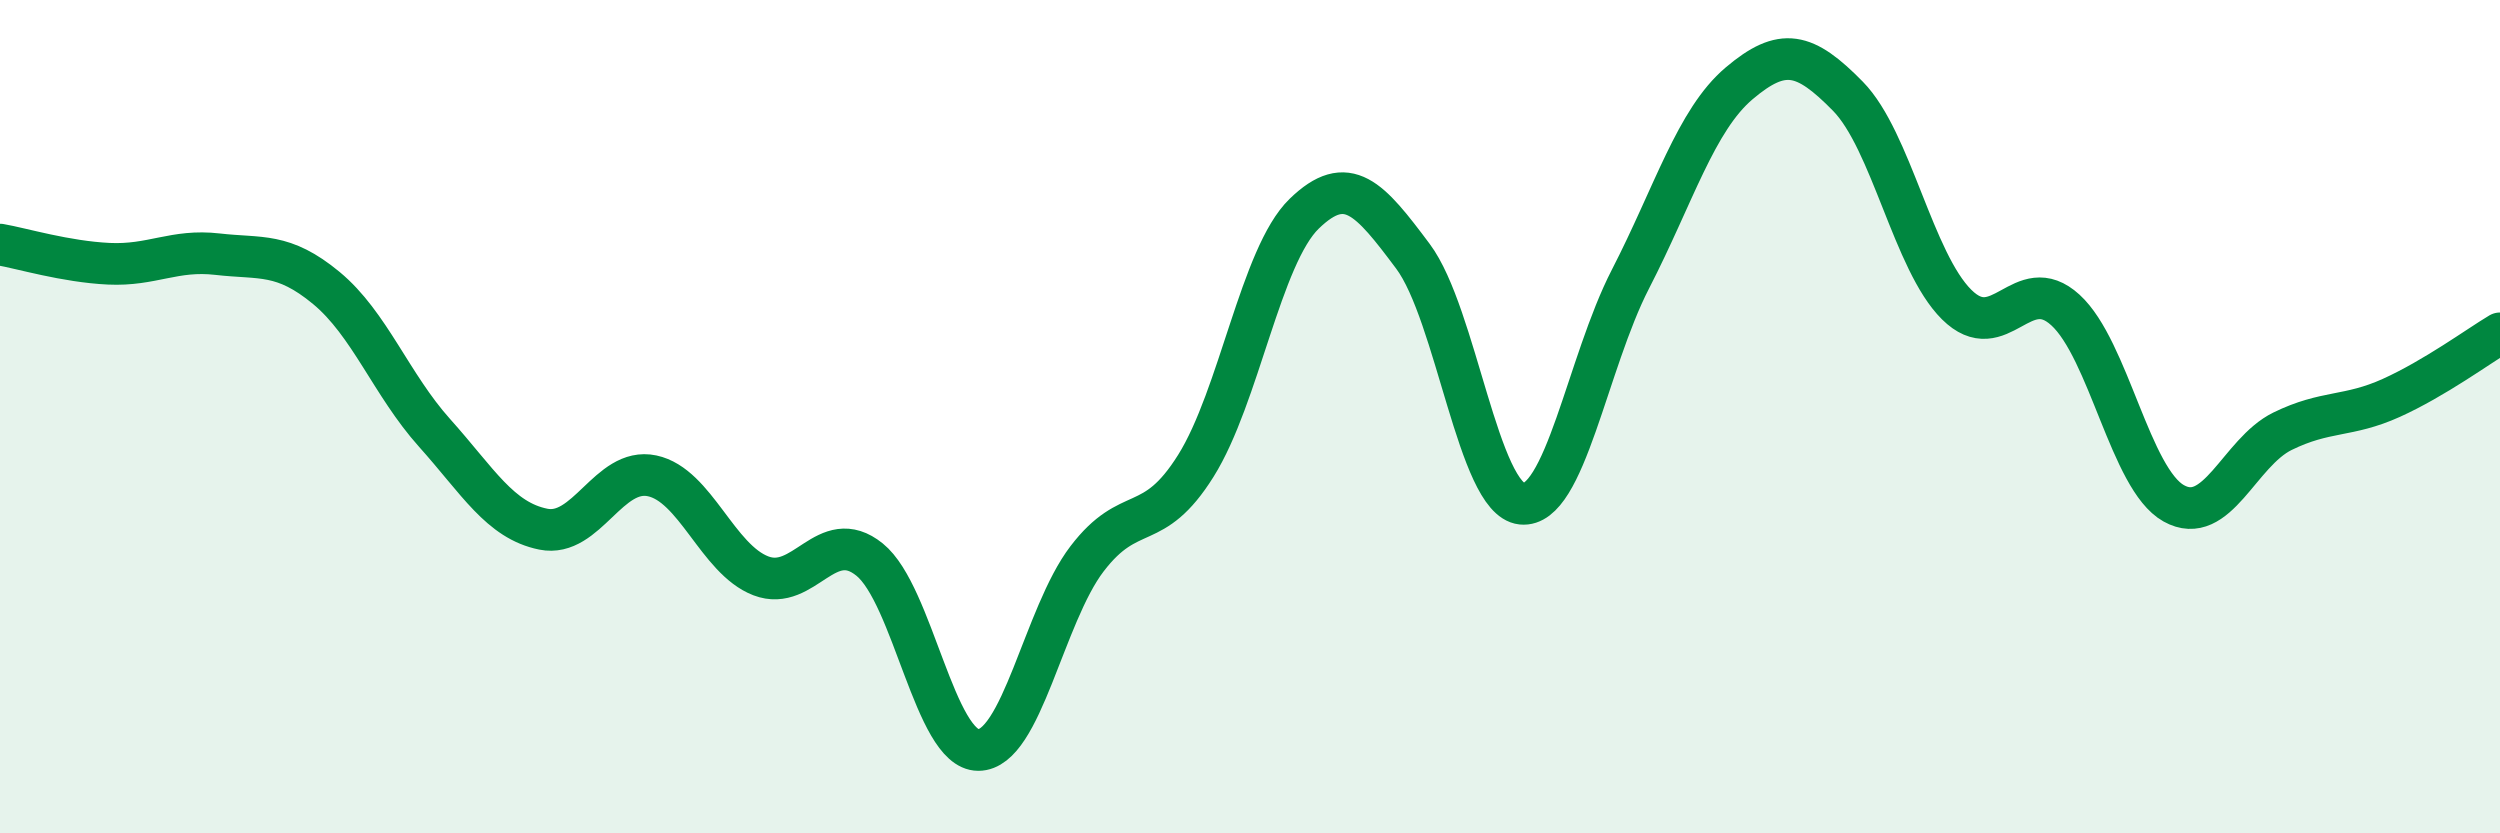
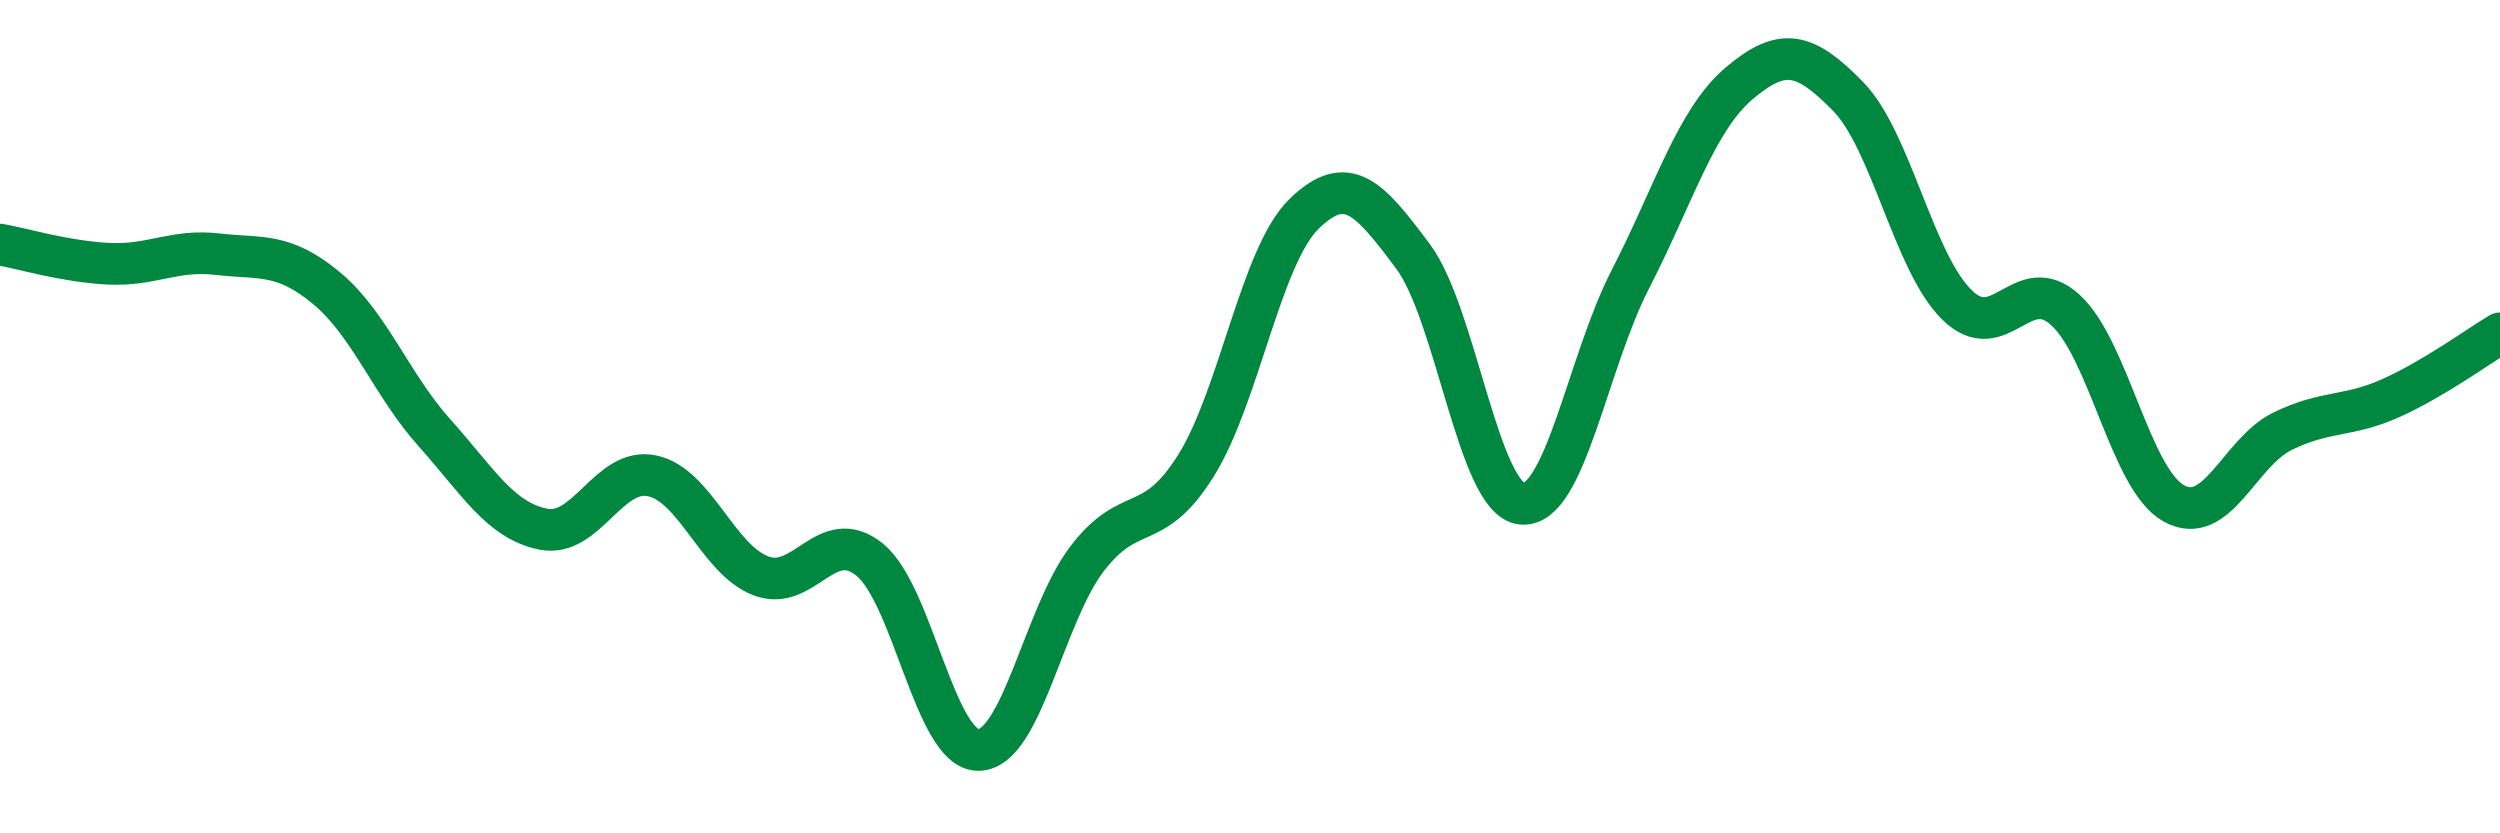
<svg xmlns="http://www.w3.org/2000/svg" width="60" height="20" viewBox="0 0 60 20">
-   <path d="M 0,5.87 C 0.52,5.96 1.57,6.28 2.61,6.33 C 3.65,6.38 4.18,5.98 5.22,6.1 C 6.26,6.22 6.79,6.05 7.83,6.91 C 8.87,7.77 9.39,9.23 10.43,10.39 C 11.47,11.55 12,12.49 13.04,12.7 C 14.08,12.91 14.61,11.2 15.65,11.42 C 16.69,11.64 17.22,13.42 18.26,13.82 C 19.3,14.22 19.83,12.59 20.87,13.43 C 21.91,14.27 22.44,18 23.48,18 C 24.52,18 25.05,14.77 26.09,13.41 C 27.13,12.05 27.66,12.84 28.7,11.18 C 29.74,9.52 30.26,6.14 31.3,5.13 C 32.34,4.12 32.87,4.76 33.91,6.15 C 34.95,7.54 35.48,11.98 36.52,12.09 C 37.56,12.2 38.09,8.72 39.13,6.7 C 40.17,4.68 40.7,2.88 41.74,2 C 42.78,1.12 43.31,1.25 44.35,2.31 C 45.39,3.37 45.92,6.28 46.96,7.31 C 48,8.34 48.53,6.49 49.57,7.44 C 50.61,8.39 51.13,11.5 52.17,12.08 C 53.21,12.66 53.74,10.86 54.78,10.35 C 55.82,9.84 56.35,10.02 57.39,9.55 C 58.43,9.08 59.48,8.31 60,8L60 20L0 20Z" fill="#008740" opacity="0.1" stroke-linecap="round" stroke-linejoin="round" />
  <path d="M 0,5.87 C 0.52,5.96 1.57,6.28 2.61,6.33 C 3.65,6.38 4.18,5.98 5.22,6.1 C 6.26,6.22 6.79,6.05 7.83,6.91 C 8.87,7.77 9.39,9.23 10.43,10.39 C 11.47,11.55 12,12.49 13.04,12.7 C 14.08,12.91 14.61,11.2 15.65,11.42 C 16.69,11.64 17.22,13.42 18.26,13.82 C 19.3,14.22 19.83,12.59 20.87,13.43 C 21.91,14.27 22.44,18 23.48,18 C 24.52,18 25.05,14.77 26.09,13.41 C 27.13,12.05 27.66,12.84 28.7,11.18 C 29.74,9.52 30.26,6.14 31.3,5.13 C 32.34,4.12 32.87,4.76 33.91,6.15 C 34.95,7.54 35.48,11.98 36.52,12.09 C 37.56,12.2 38.09,8.72 39.13,6.7 C 40.17,4.68 40.7,2.88 41.74,2 C 42.78,1.12 43.31,1.25 44.35,2.31 C 45.39,3.37 45.92,6.28 46.96,7.31 C 48,8.34 48.53,6.49 49.57,7.44 C 50.61,8.39 51.13,11.5 52.17,12.08 C 53.21,12.66 53.74,10.86 54.78,10.35 C 55.82,9.84 56.35,10.02 57.39,9.55 C 58.43,9.08 59.48,8.31 60,8" stroke="#008740" stroke-width="1" fill="none" stroke-linecap="round" stroke-linejoin="round" />
</svg>